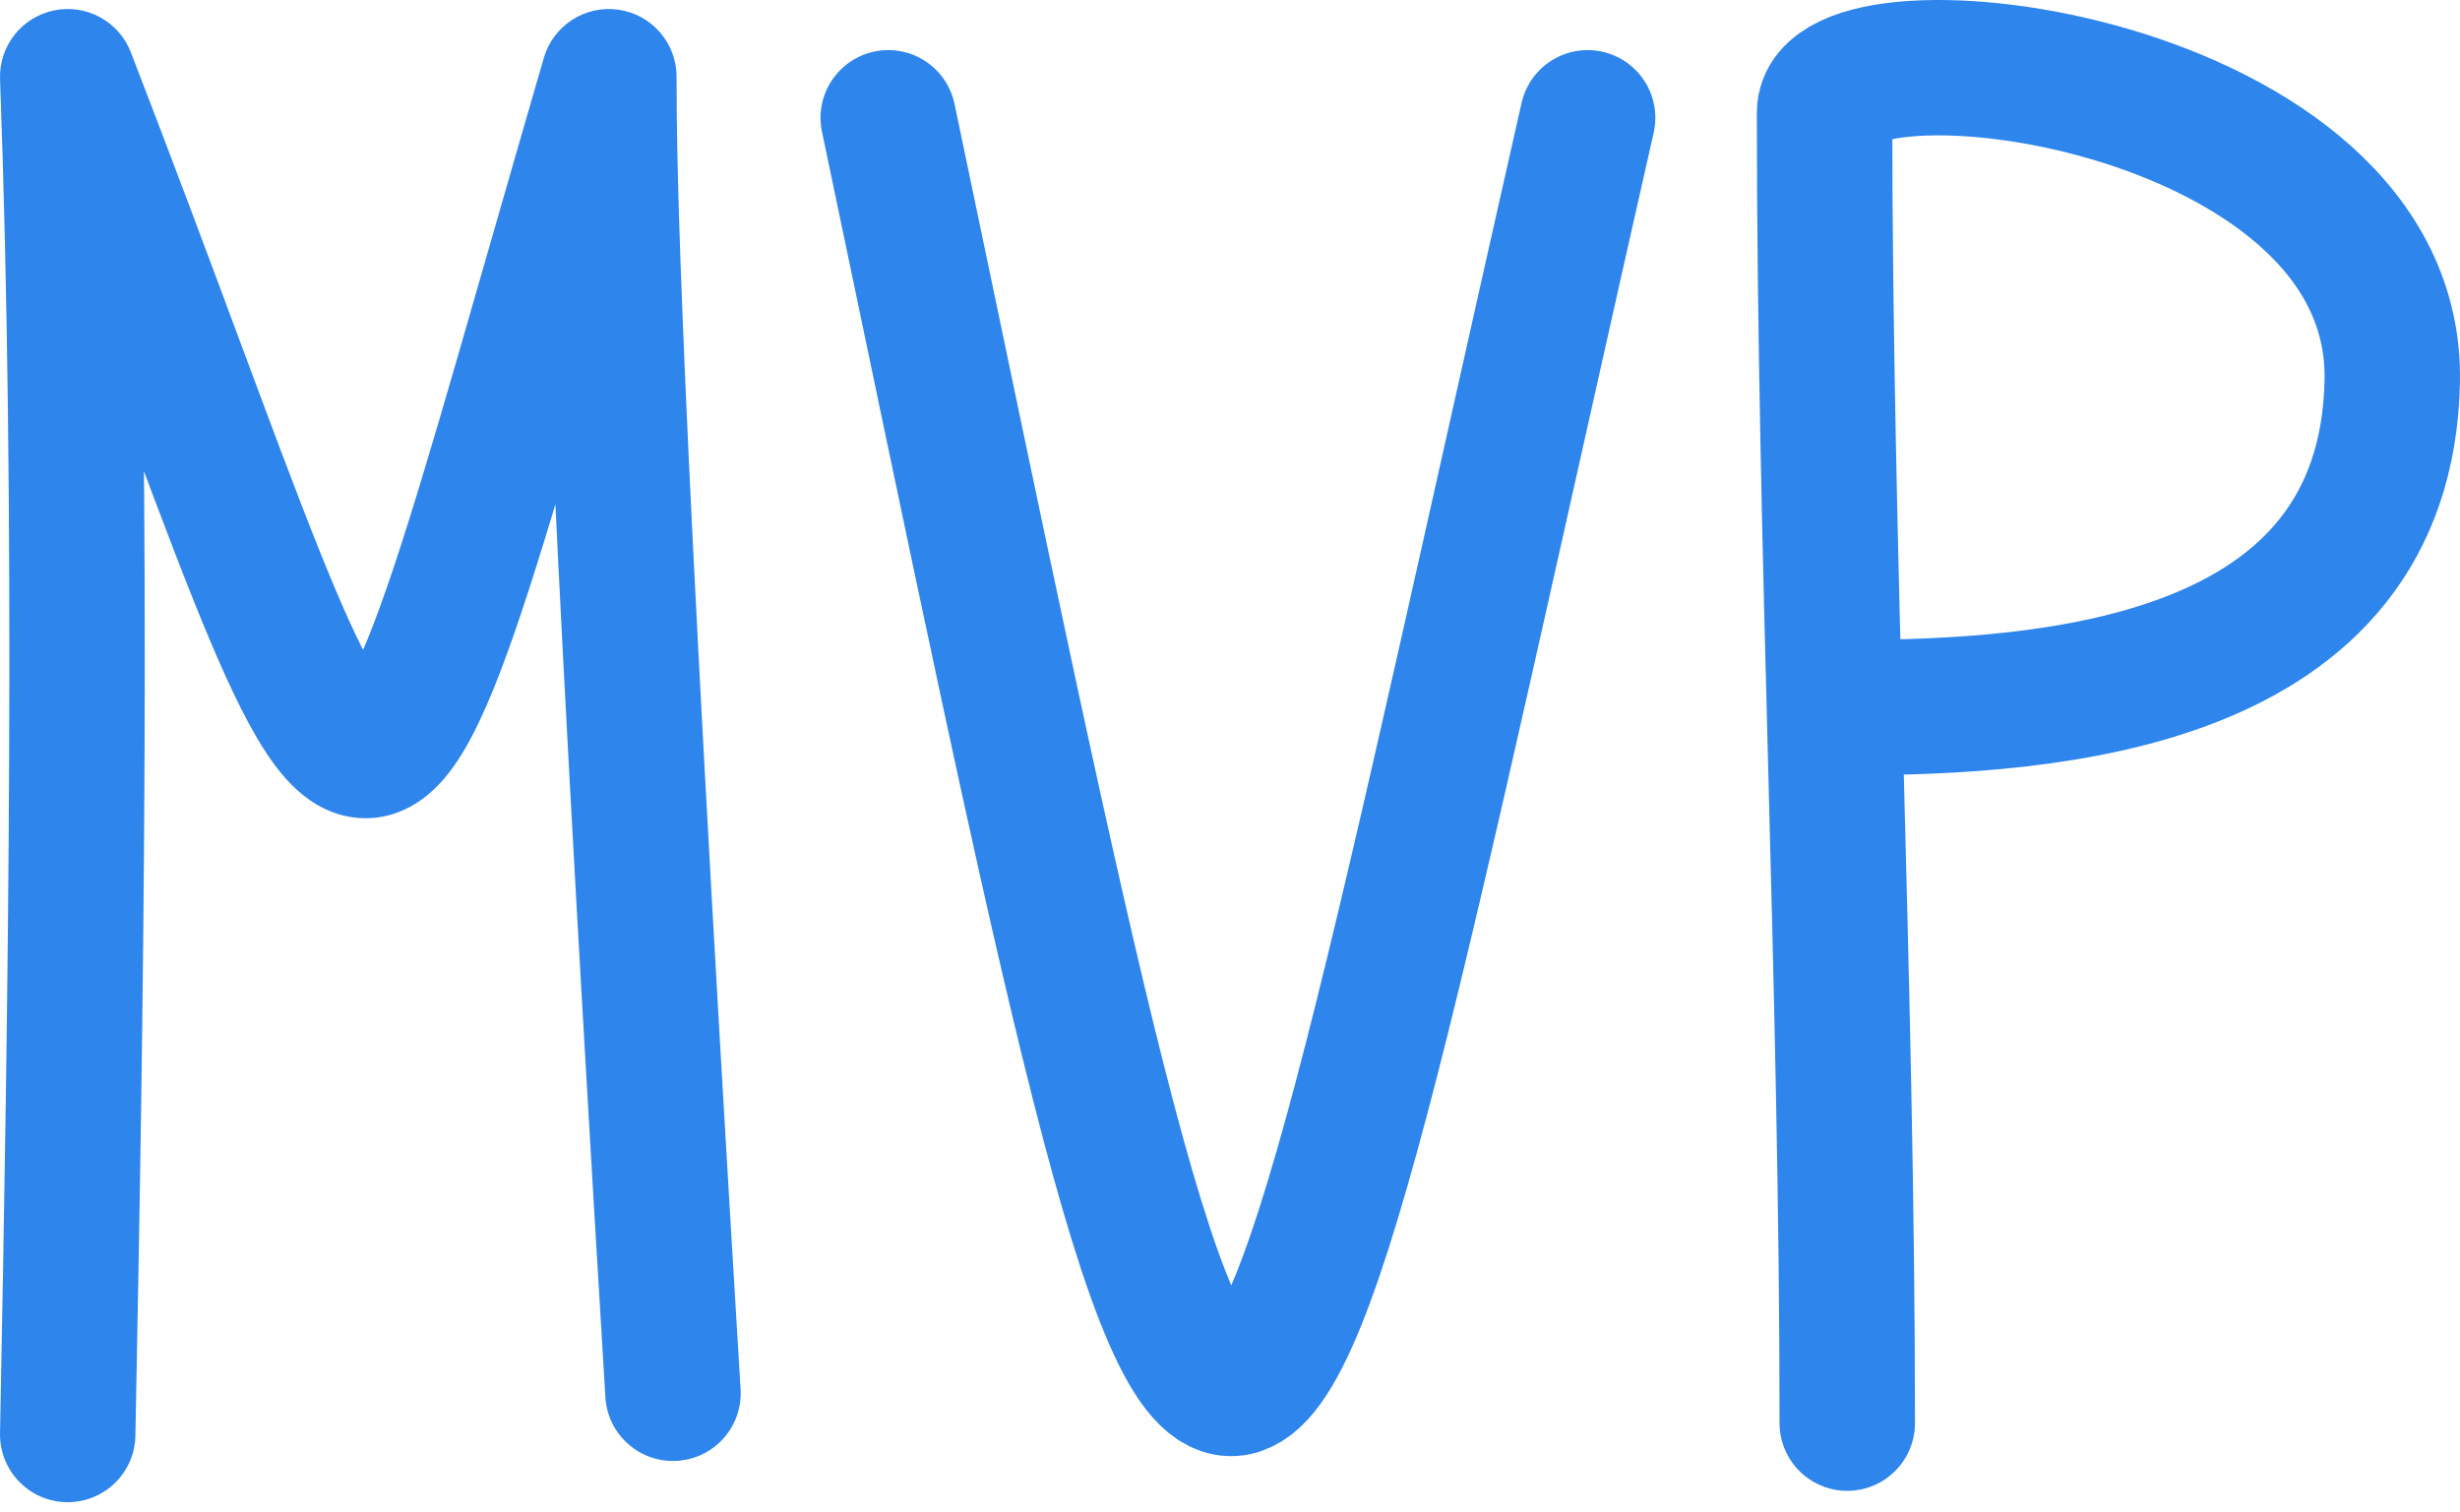
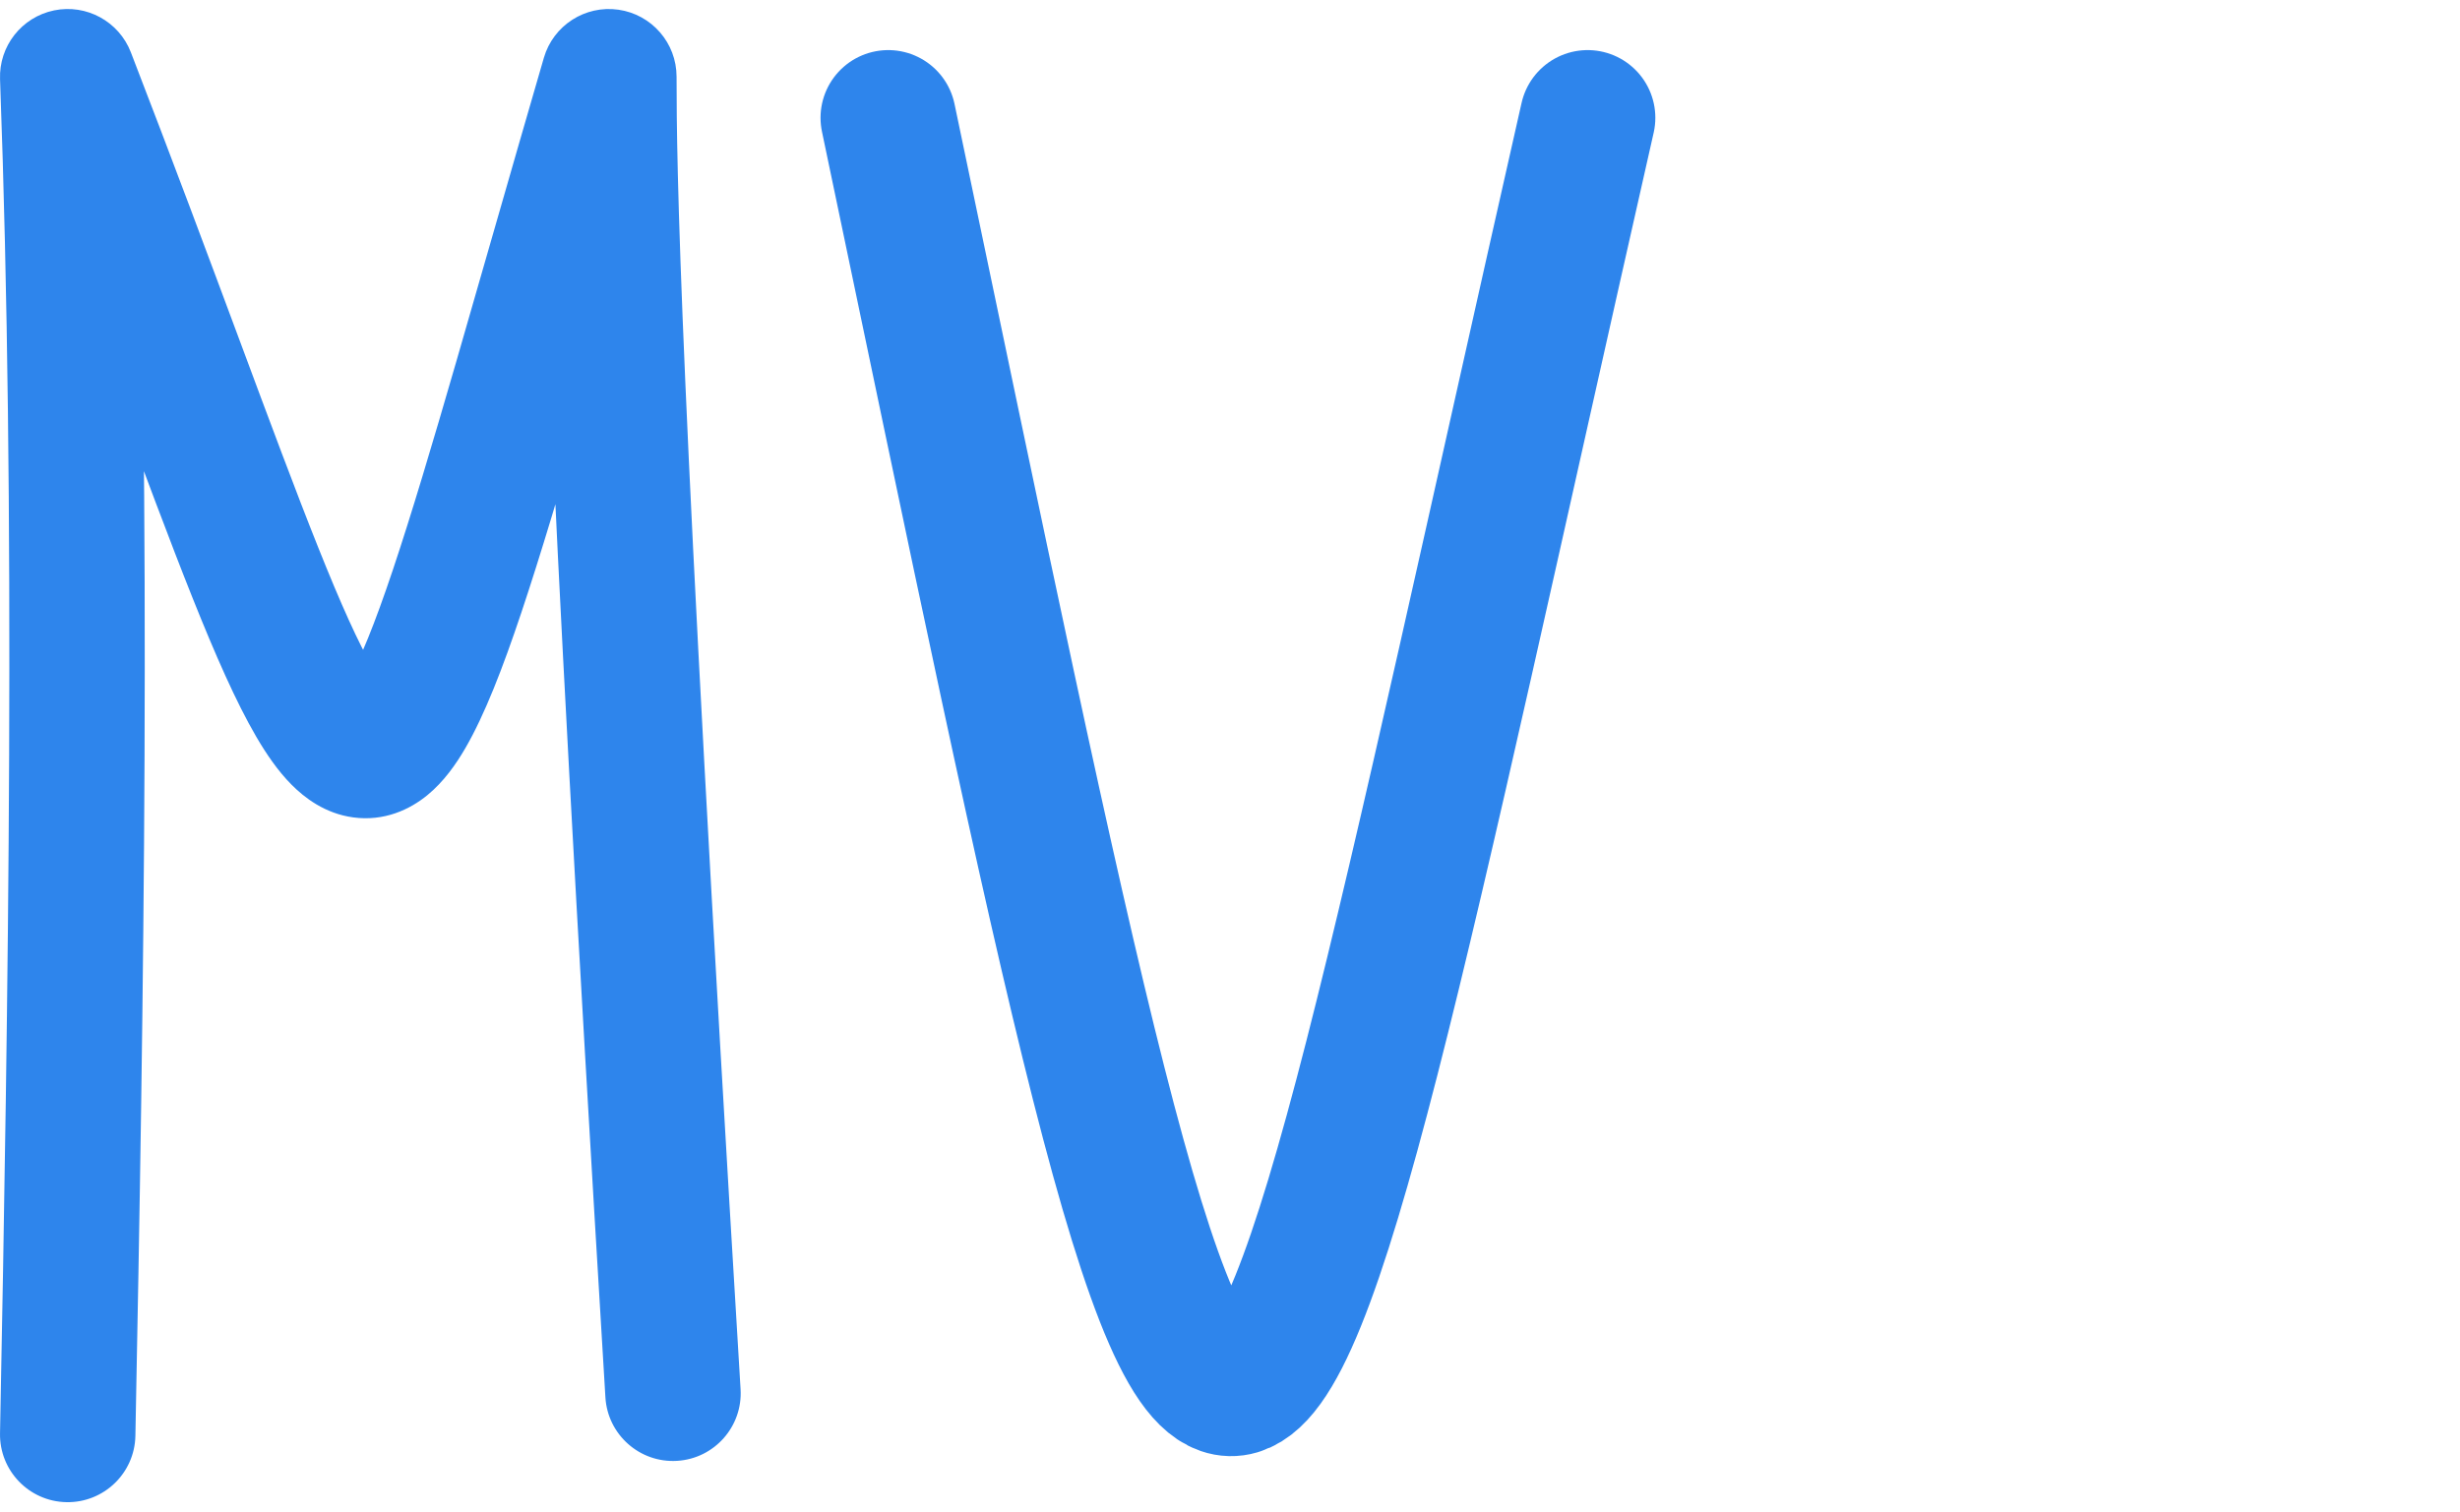
<svg xmlns="http://www.w3.org/2000/svg" width="109" height="67" viewBox="0 0 109 67" fill="none">
-   <path d="M0.001 63.519C-0.032 65.176 1.285 66.545 2.941 66.577C4.598 66.61 5.967 65.293 5.999 63.637L0.001 63.519ZM3 3.4L5.798 2.318C5.27 0.951 3.831 0.166 2.395 0.461C0.96 0.757 -0.052 2.046 0.002 3.511L3 3.4ZM26.978 3.4H29.978C29.978 1.907 28.88 0.641 27.402 0.43C25.923 0.219 24.515 1.128 24.098 2.562L26.978 3.4ZM26.825 61.933C26.925 63.587 28.347 64.847 30.001 64.746C31.655 64.646 32.914 63.224 32.814 61.57L26.825 61.933ZM5.999 63.637C6.373 44.607 6.708 22.453 5.998 3.289L0.002 3.511C0.705 22.483 0.374 44.477 0.001 63.519L5.999 63.637ZM23.978 3.4C23.978 7.496 24.082 16.679 26.825 61.933L32.814 61.57C30.071 16.308 29.978 7.292 29.978 3.4H23.978ZM0.202 4.482C3.845 13.907 6.54 21.515 8.533 26.503C9.541 29.025 10.464 31.127 11.353 32.65C11.796 33.41 12.306 34.158 12.905 34.765C13.488 35.355 14.4 36.059 15.653 36.228C17.022 36.413 18.156 35.883 18.94 35.239C19.666 34.643 20.209 33.867 20.627 33.145C21.471 31.689 22.271 29.627 23.102 27.145C24.779 22.138 26.885 14.461 29.859 4.238L24.098 2.562C21.074 12.956 19.039 20.384 17.413 25.24C16.593 27.689 15.951 29.247 15.437 30.135C15.176 30.584 15.06 30.661 15.132 30.602C15.263 30.495 15.748 30.186 16.456 30.282C17.049 30.362 17.29 30.666 17.174 30.549C17.076 30.449 16.86 30.183 16.535 29.627C15.888 28.517 15.103 26.775 14.105 24.277C12.085 19.224 9.573 12.084 5.798 2.318L0.202 4.482Z" fill="#2E85EC" />
+   <path d="M0.001 63.519C-0.032 65.176 1.285 66.545 2.941 66.577C4.598 66.61 5.967 65.293 5.999 63.637L0.001 63.519ZM3 3.4L5.798 2.318C5.27 0.951 3.831 0.166 2.395 0.461C0.96 0.757 -0.052 2.046 0.002 3.511L3 3.4ZM26.978 3.4H29.978C29.978 1.907 28.88 0.641 27.402 0.43C25.923 0.219 24.515 1.128 24.098 2.562L26.978 3.4M26.825 61.933C26.925 63.587 28.347 64.847 30.001 64.746C31.655 64.646 32.914 63.224 32.814 61.57L26.825 61.933ZM5.999 63.637C6.373 44.607 6.708 22.453 5.998 3.289L0.002 3.511C0.705 22.483 0.374 44.477 0.001 63.519L5.999 63.637ZM23.978 3.4C23.978 7.496 24.082 16.679 26.825 61.933L32.814 61.57C30.071 16.308 29.978 7.292 29.978 3.4H23.978ZM0.202 4.482C3.845 13.907 6.54 21.515 8.533 26.503C9.541 29.025 10.464 31.127 11.353 32.65C11.796 33.41 12.306 34.158 12.905 34.765C13.488 35.355 14.4 36.059 15.653 36.228C17.022 36.413 18.156 35.883 18.94 35.239C19.666 34.643 20.209 33.867 20.627 33.145C21.471 31.689 22.271 29.627 23.102 27.145C24.779 22.138 26.885 14.461 29.859 4.238L24.098 2.562C21.074 12.956 19.039 20.384 17.413 25.24C16.593 27.689 15.951 29.247 15.437 30.135C15.176 30.584 15.06 30.661 15.132 30.602C15.263 30.495 15.748 30.186 16.456 30.282C17.049 30.362 17.29 30.666 17.174 30.549C17.076 30.449 16.86 30.183 16.535 29.627C15.888 28.517 15.103 26.775 14.105 24.277C12.085 19.224 9.573 12.084 5.798 2.318L0.202 4.482Z" fill="#2E85EC" />
  <path d="M39.357 5.22C55.498 82.295 53.786 78.3 70.346 5.22" stroke="#2E85EC" stroke-width="6" stroke-linecap="round" />
-   <path d="M81.85 63.075C81.85 43.703 80.844 24.318 80.844 4.996C80.844 0.422 106.271 3.431 105.998 16.903C105.725 30.374 90.828 31.361 81.85 31.361" stroke="#2E85EC" stroke-width="6" stroke-linecap="round" />
</svg>